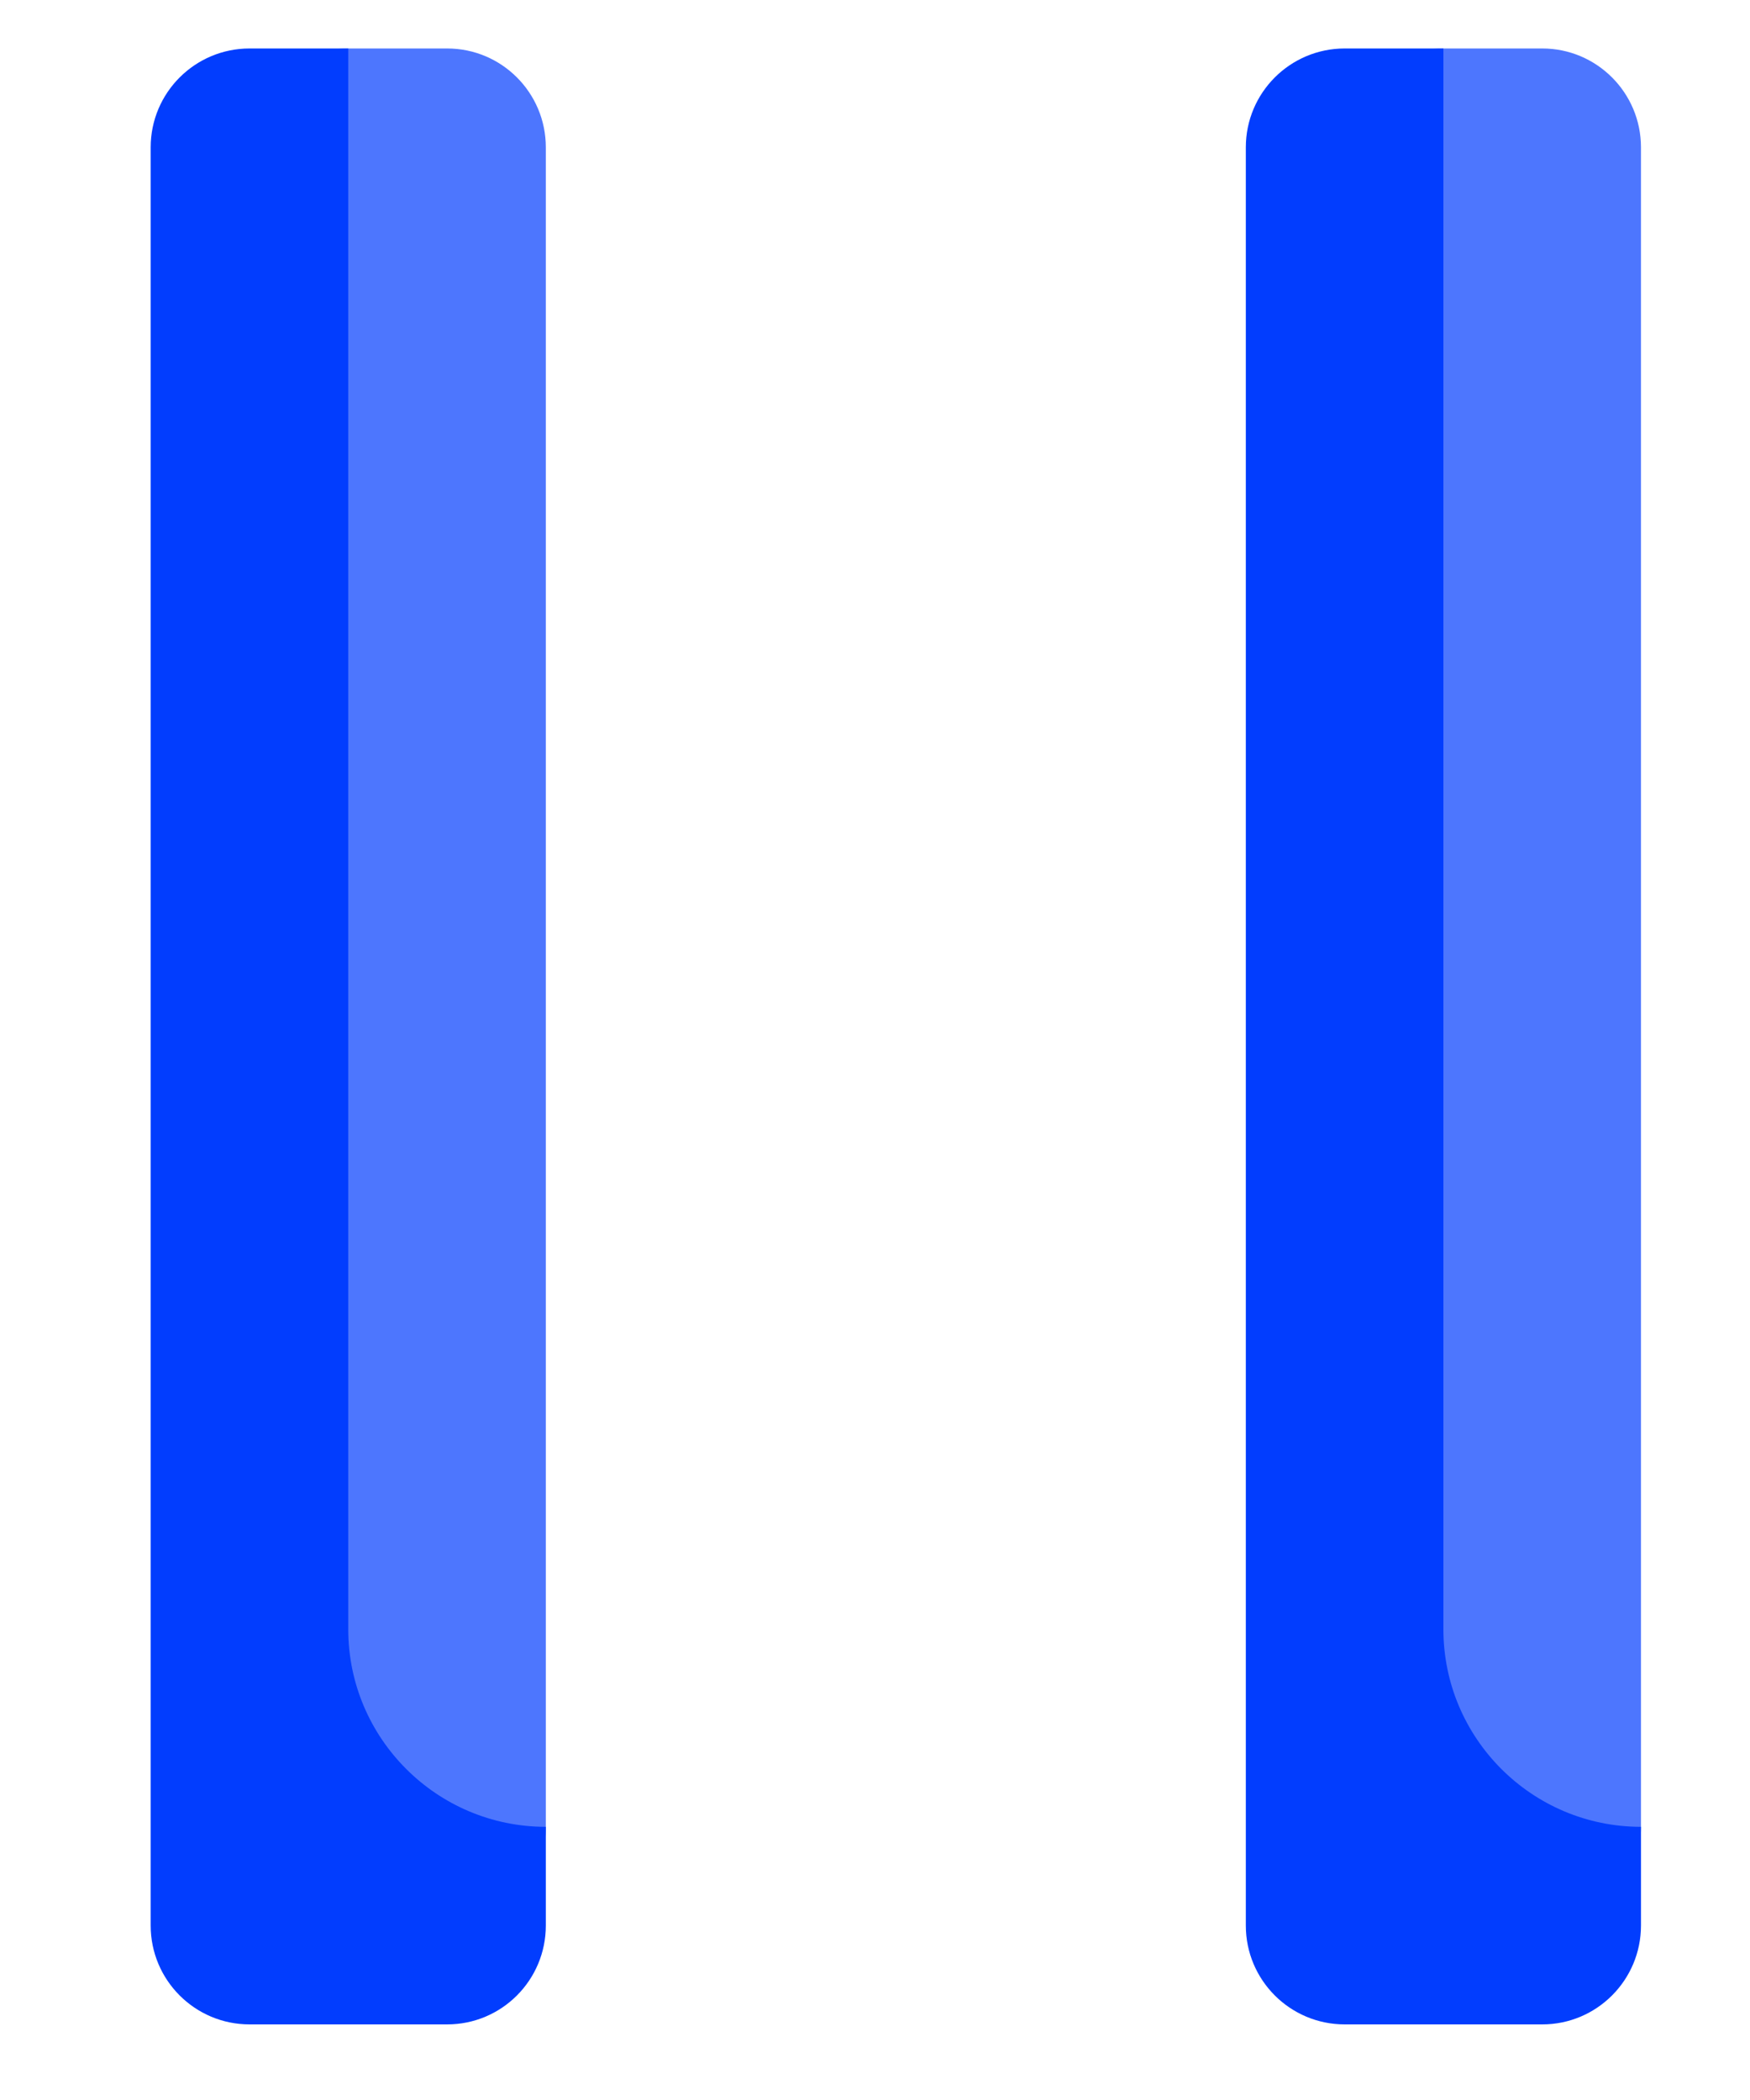
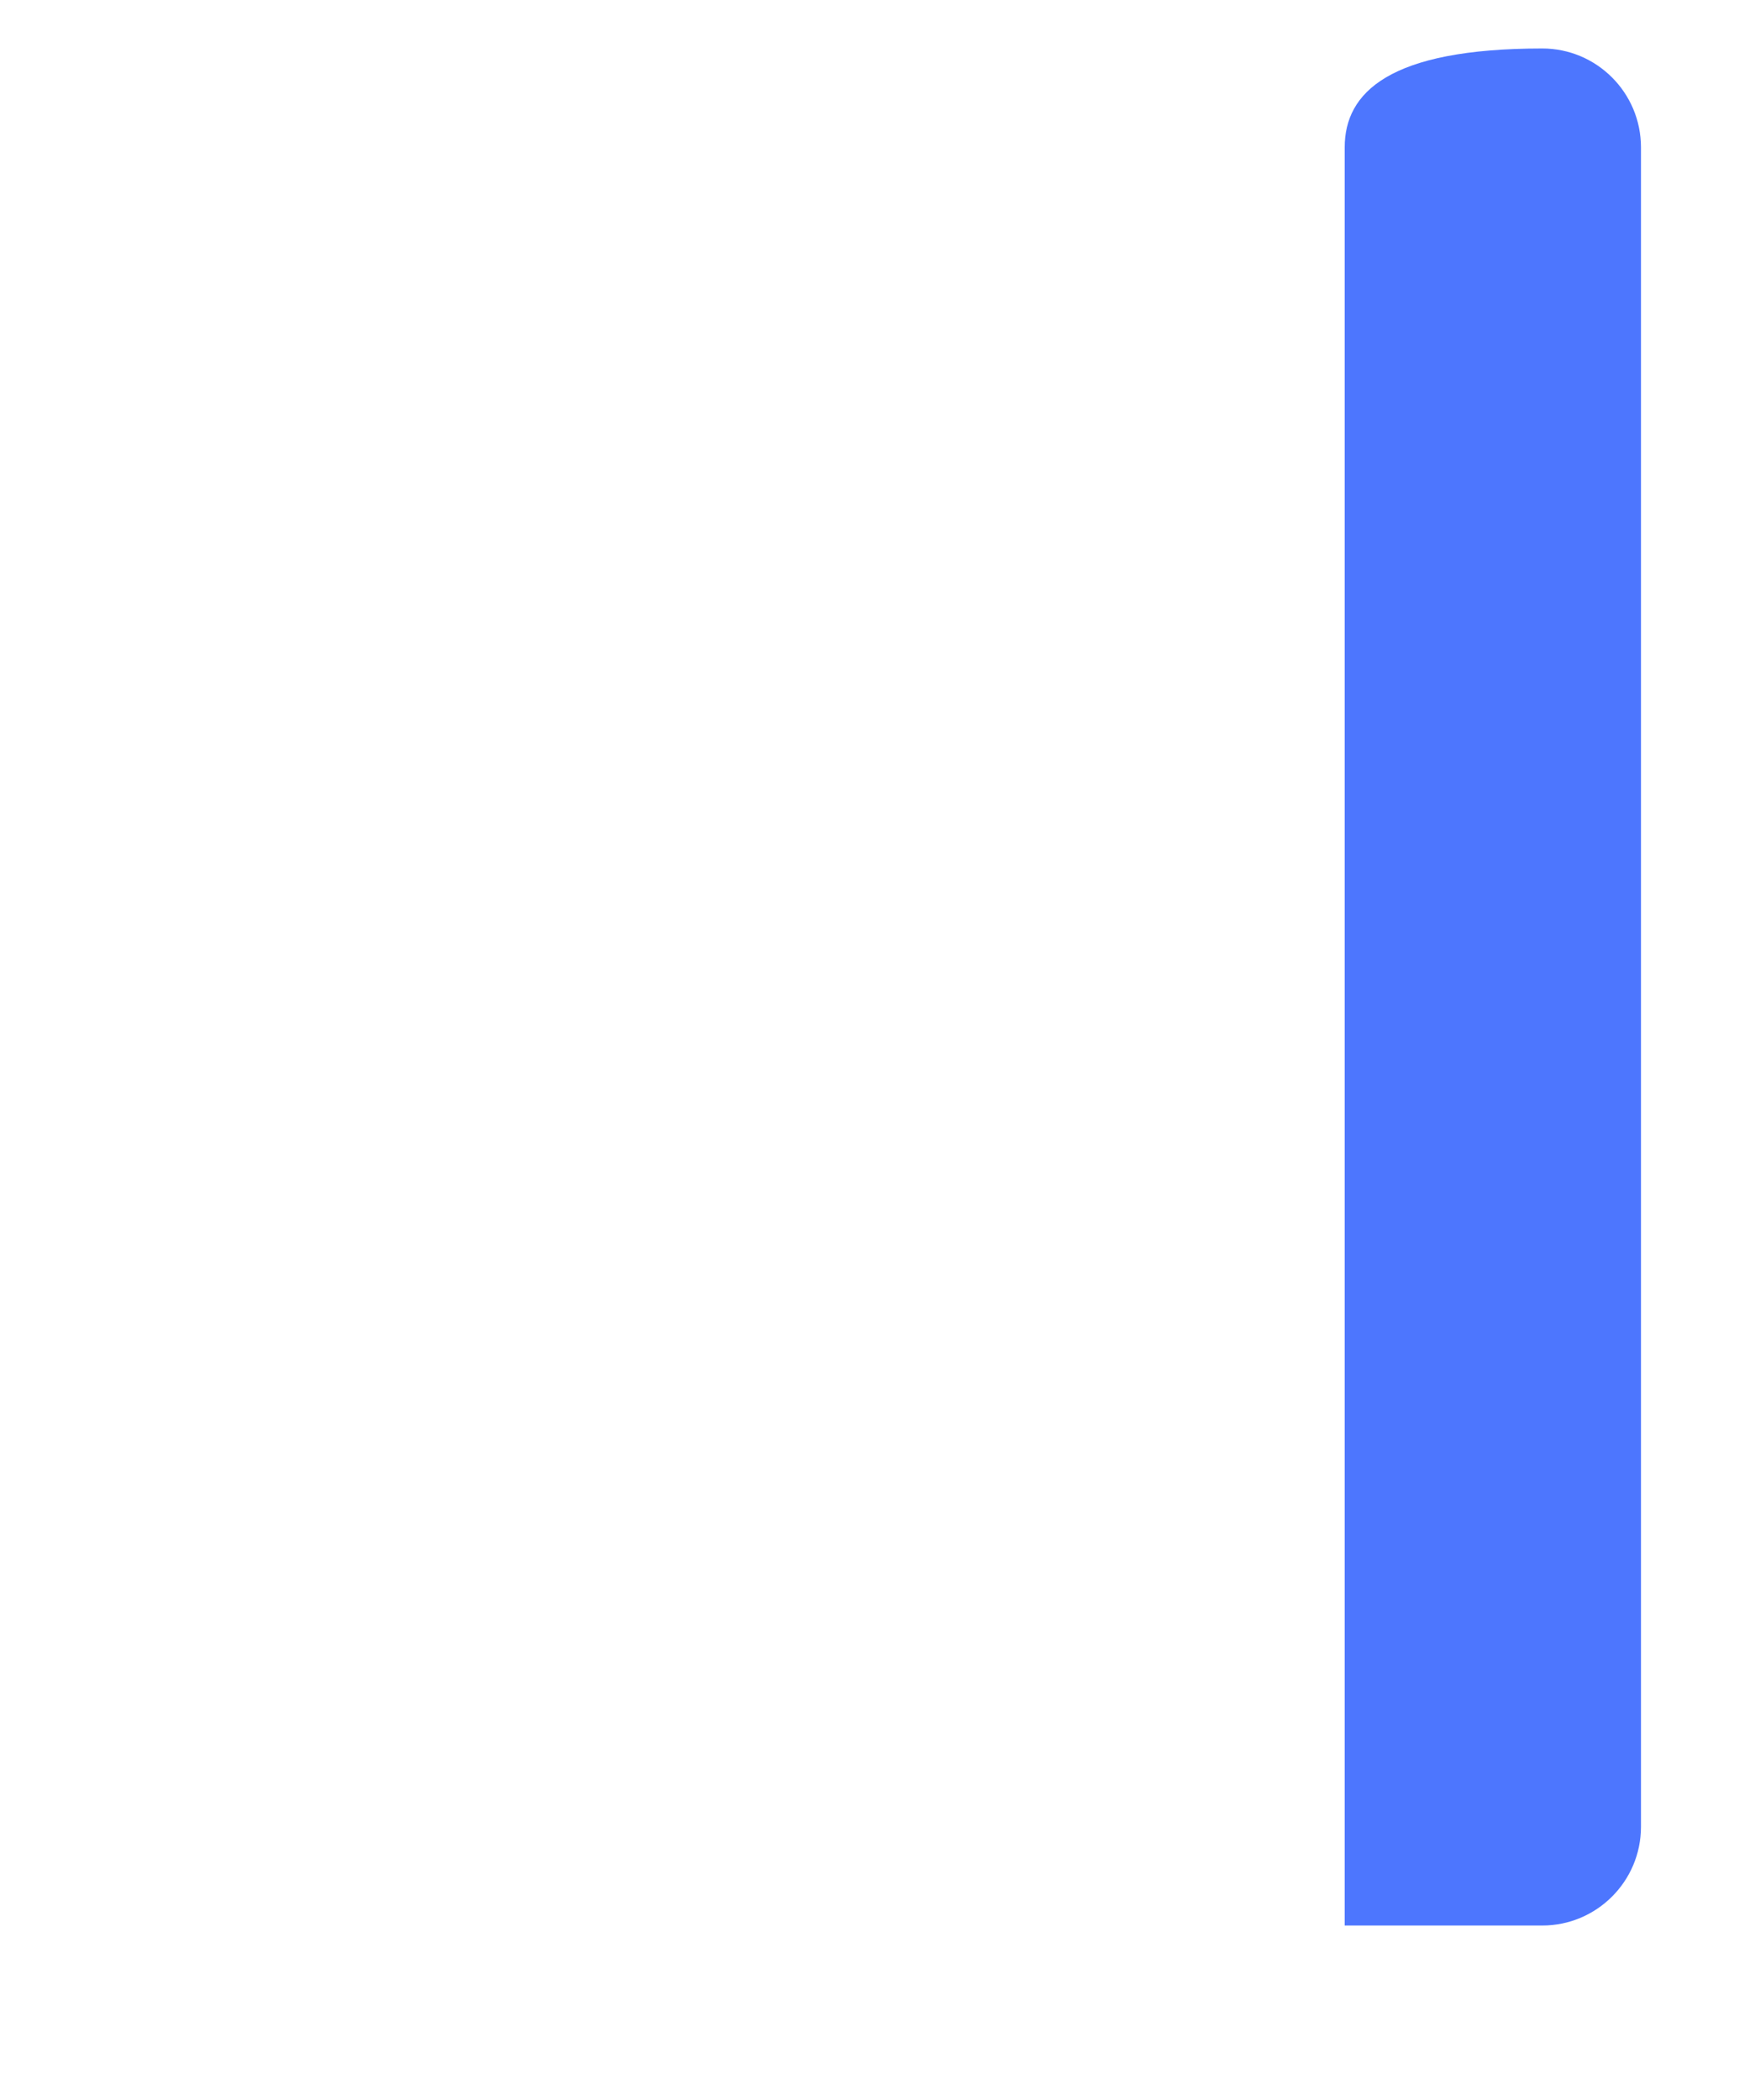
<svg xmlns="http://www.w3.org/2000/svg" width="10" height="12" viewBox="0 0 10 12" fill="none">
-   <path d="M8.813 0.277H8.248C7.936 0.277 7.684 0.53 7.684 0.842V11.003H8.813C9.124 11.003 9.377 10.75 9.377 10.439V0.842C9.377 0.53 9.124 0.277 8.813 0.277Z" fill="#023DFE" fill-opacity="0.7" />
-   <path d="M9.377 10.439C8.754 10.439 8.248 9.933 8.248 9.31V0.277H7.684C7.372 0.277 7.119 0.53 7.119 0.842V11.003C7.119 11.315 7.372 11.568 7.684 11.568H8.813C9.124 11.568 9.377 11.315 9.377 11.003V10.439Z" fill="#023DFE" />
-   <path d="M2.555 0.277H1.99C1.679 0.277 1.426 0.53 1.426 0.842V11.003H2.555C2.867 11.003 3.119 10.75 3.119 10.439V0.842C3.119 0.53 2.867 0.277 2.555 0.277Z" fill="#023DFE" fill-opacity="0.7" />
-   <path d="M3.119 10.439C2.496 10.439 1.99 9.933 1.99 9.31V0.277H1.426C1.114 0.277 0.861 0.53 0.861 0.842V11.003C0.861 11.315 1.114 11.568 1.426 11.568H2.555C2.867 11.568 3.119 11.315 3.119 11.003V10.439Z" fill="#023DFE" />
+   <path d="M8.813 0.277C7.936 0.277 7.684 0.53 7.684 0.842V11.003H8.813C9.124 11.003 9.377 10.75 9.377 10.439V0.842C9.377 0.53 9.124 0.277 8.813 0.277Z" fill="#023DFE" fill-opacity="0.7" />
</svg>